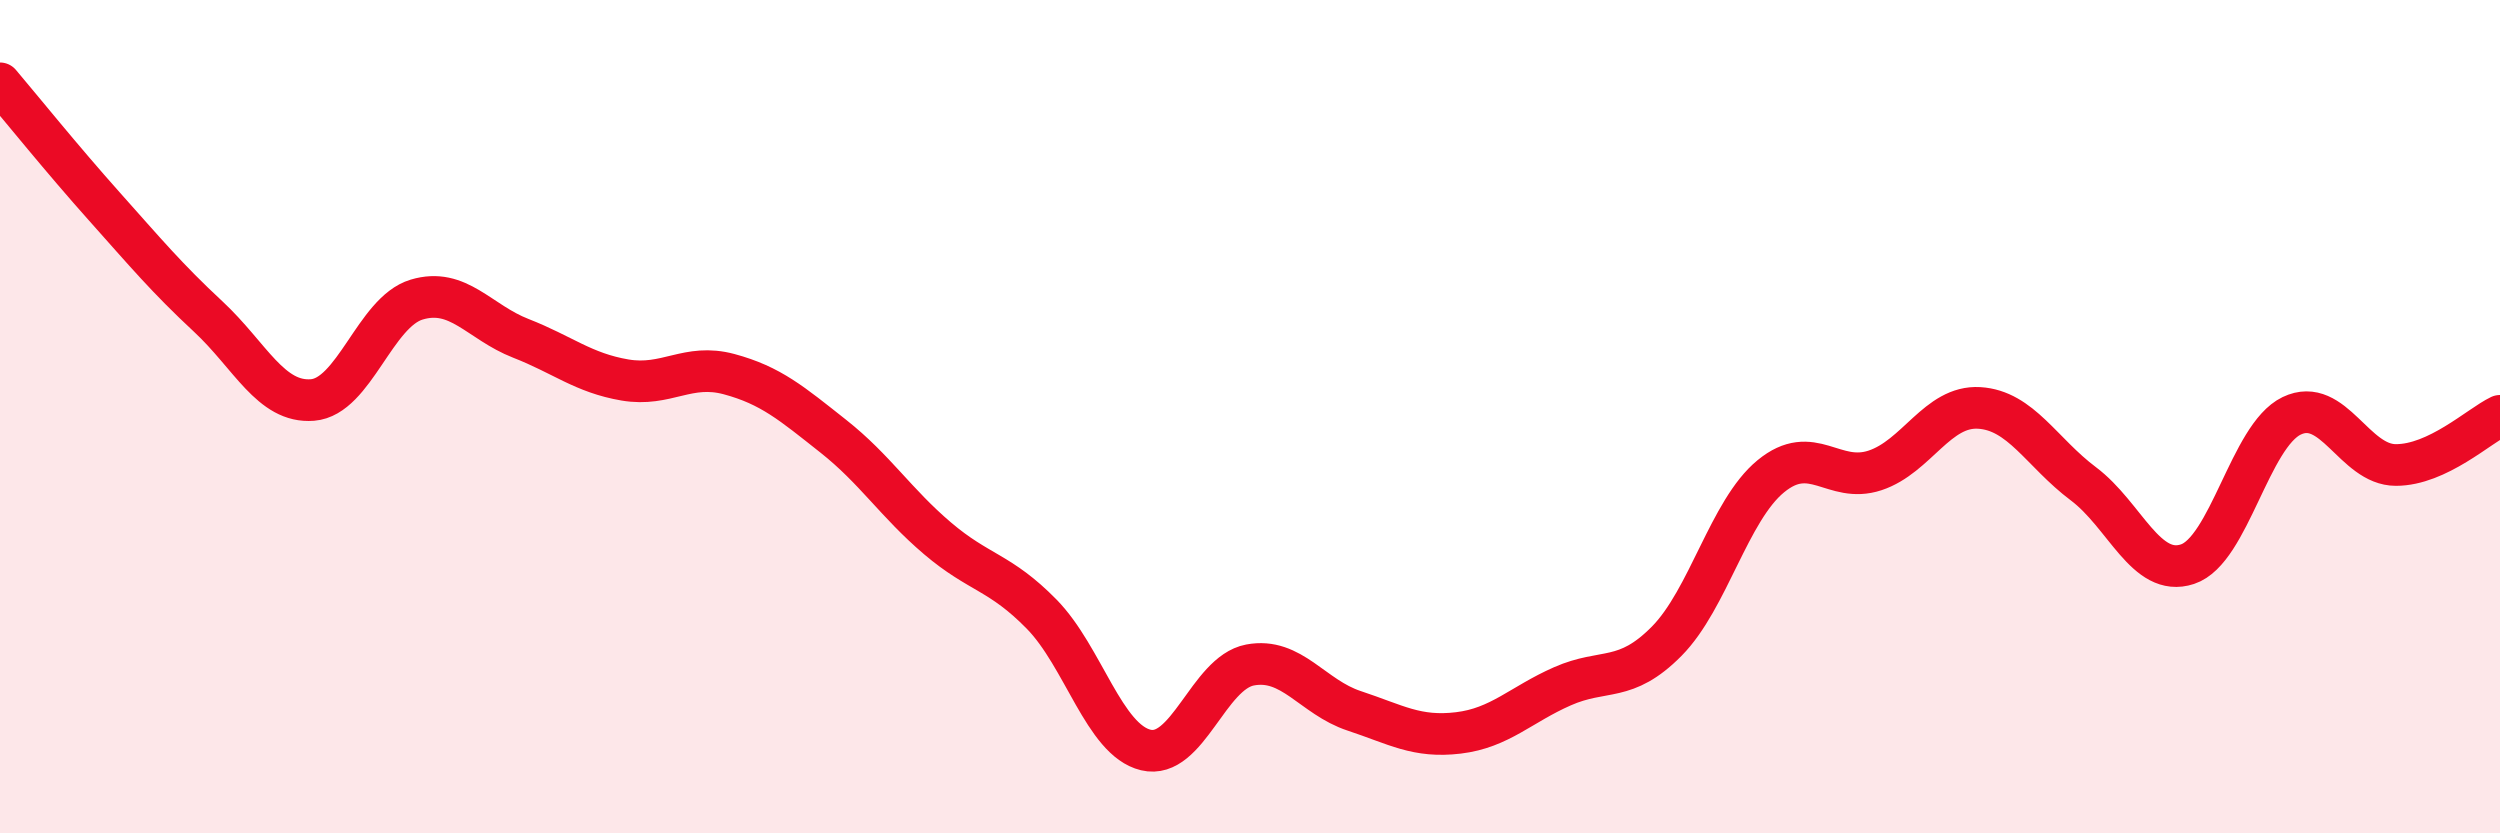
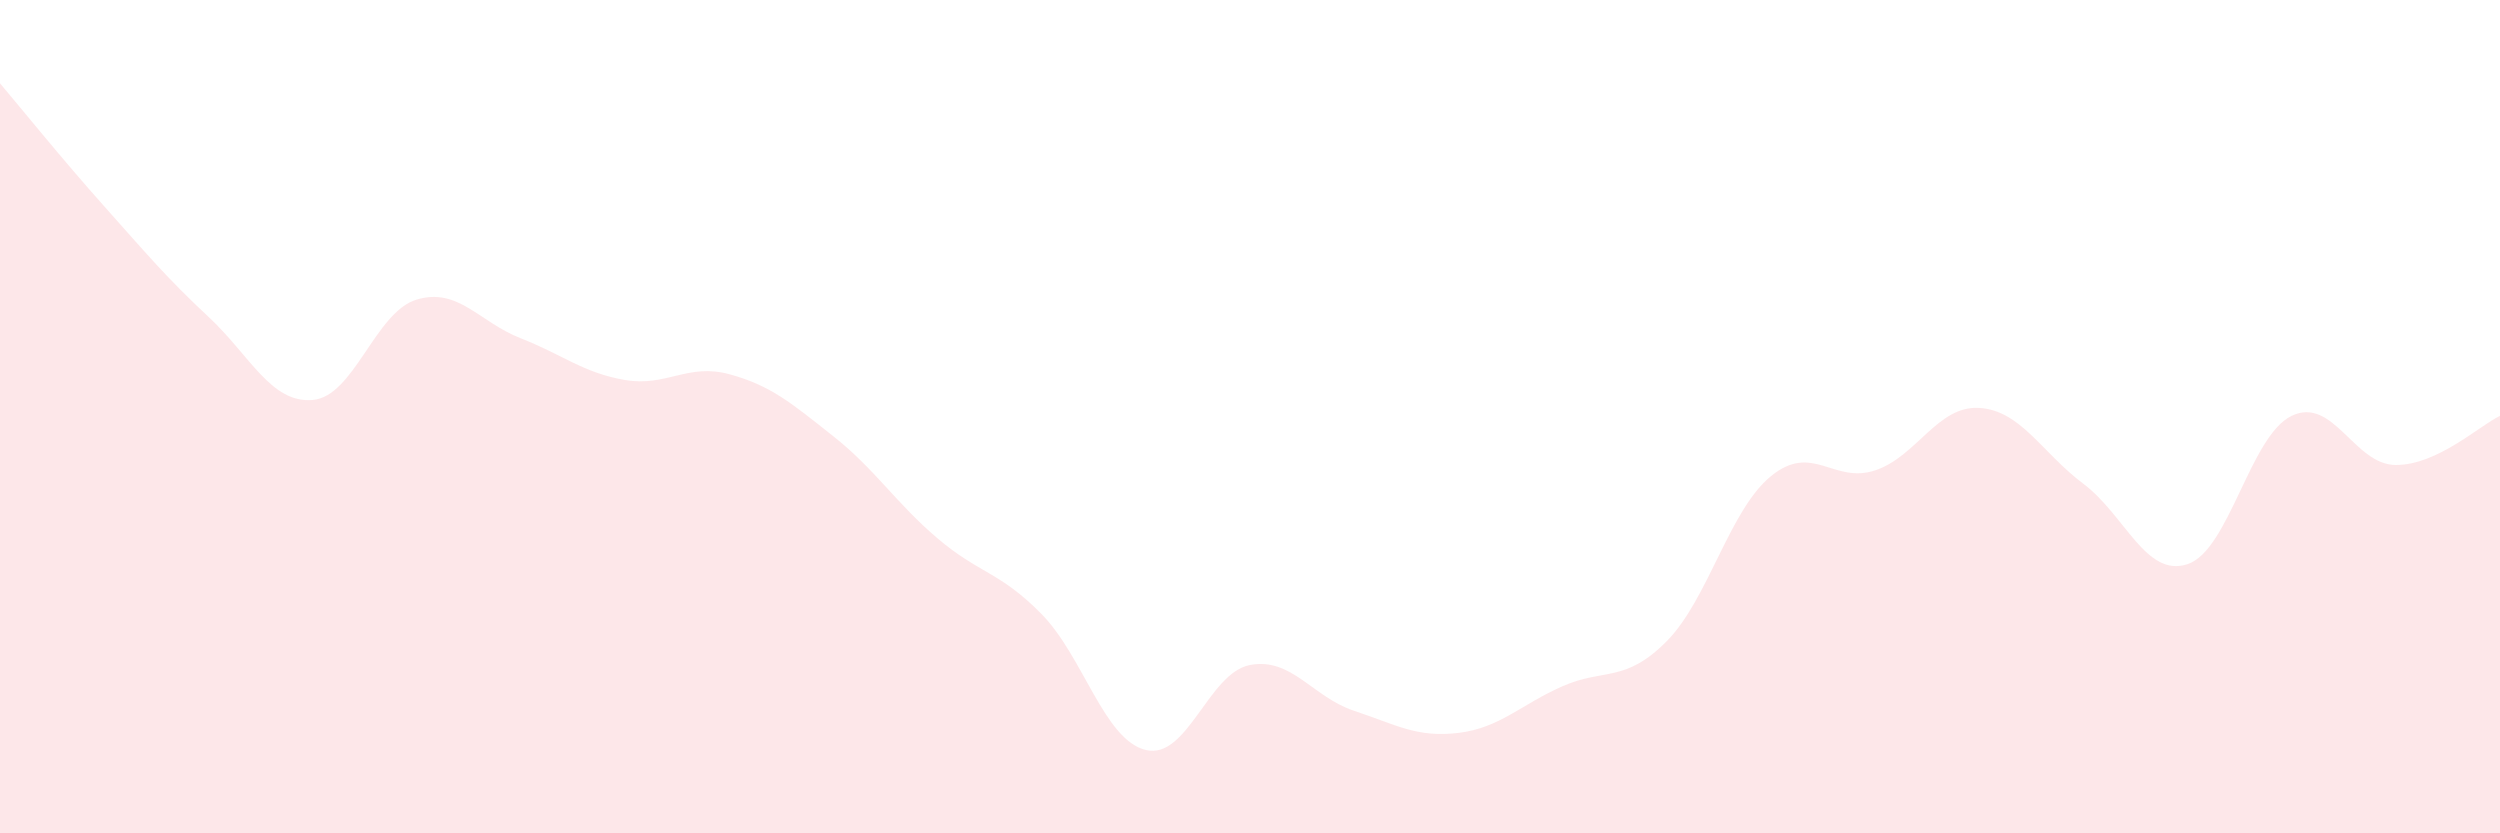
<svg xmlns="http://www.w3.org/2000/svg" width="60" height="20" viewBox="0 0 60 20">
  <path d="M 0,2 C 0.5,2.59 1.5,3.83 2.5,4.95 C 3.5,6.07 4,6.67 5,7.6 C 6,8.53 6.5,9.68 7.5,9.6 C 8.5,9.52 9,7.49 10,7.19 C 11,6.89 11.5,7.73 12.5,8.12 C 13.5,8.51 14,8.95 15,9.12 C 16,9.29 16.5,8.71 17.5,8.98 C 18.5,9.25 19,9.68 20,10.47 C 21,11.26 21.5,12.07 22.5,12.92 C 23.5,13.77 24,13.72 25,14.74 C 26,15.76 26.5,17.76 27.5,18 C 28.5,18.24 29,16.15 30,15.96 C 31,15.77 31.5,16.73 32.5,17.06 C 33.5,17.39 34,17.71 35,17.59 C 36,17.47 36.5,16.91 37.5,16.47 C 38.5,16.03 39,16.4 40,15.39 C 41,14.38 41.5,12.25 42.5,11.43 C 43.5,10.61 44,11.62 45,11.29 C 46,10.96 46.5,9.73 47.5,9.79 C 48.5,9.85 49,10.86 50,11.61 C 51,12.36 51.5,13.87 52.5,13.54 C 53.5,13.21 54,10.46 55,9.98 C 56,9.5 56.5,11.16 57.5,11.16 C 58.5,11.16 59.5,10.22 60,9.98L60 20L0 20Z" fill="#EB0A25" opacity="0.1" stroke-linecap="round" stroke-linejoin="round" />
-   <path d="M 0,2 C 0.5,2.59 1.5,3.83 2.5,4.95 C 3.5,6.07 4,6.67 5,7.6 C 6,8.53 6.5,9.68 7.5,9.6 C 8.5,9.52 9,7.49 10,7.19 C 11,6.89 11.5,7.73 12.5,8.12 C 13.5,8.51 14,8.95 15,9.12 C 16,9.29 16.5,8.71 17.5,8.98 C 18.5,9.25 19,9.68 20,10.47 C 21,11.26 21.5,12.07 22.5,12.92 C 23.5,13.77 24,13.72 25,14.74 C 26,15.76 26.5,17.76 27.5,18 C 28.5,18.24 29,16.15 30,15.96 C 31,15.77 31.5,16.73 32.5,17.06 C 33.5,17.39 34,17.71 35,17.59 C 36,17.47 36.5,16.91 37.5,16.47 C 38.5,16.03 39,16.4 40,15.39 C 41,14.38 41.5,12.25 42.5,11.43 C 43.5,10.61 44,11.62 45,11.29 C 46,10.96 46.5,9.73 47.5,9.79 C 48.5,9.85 49,10.86 50,11.61 C 51,12.36 51.5,13.87 52.5,13.54 C 53.5,13.21 54,10.46 55,9.98 C 56,9.5 56.5,11.16 57.5,11.16 C 58.5,11.16 59.5,10.22 60,9.98" stroke="#EB0A25" stroke-width="1" fill="none" stroke-linecap="round" stroke-linejoin="round" />
</svg>